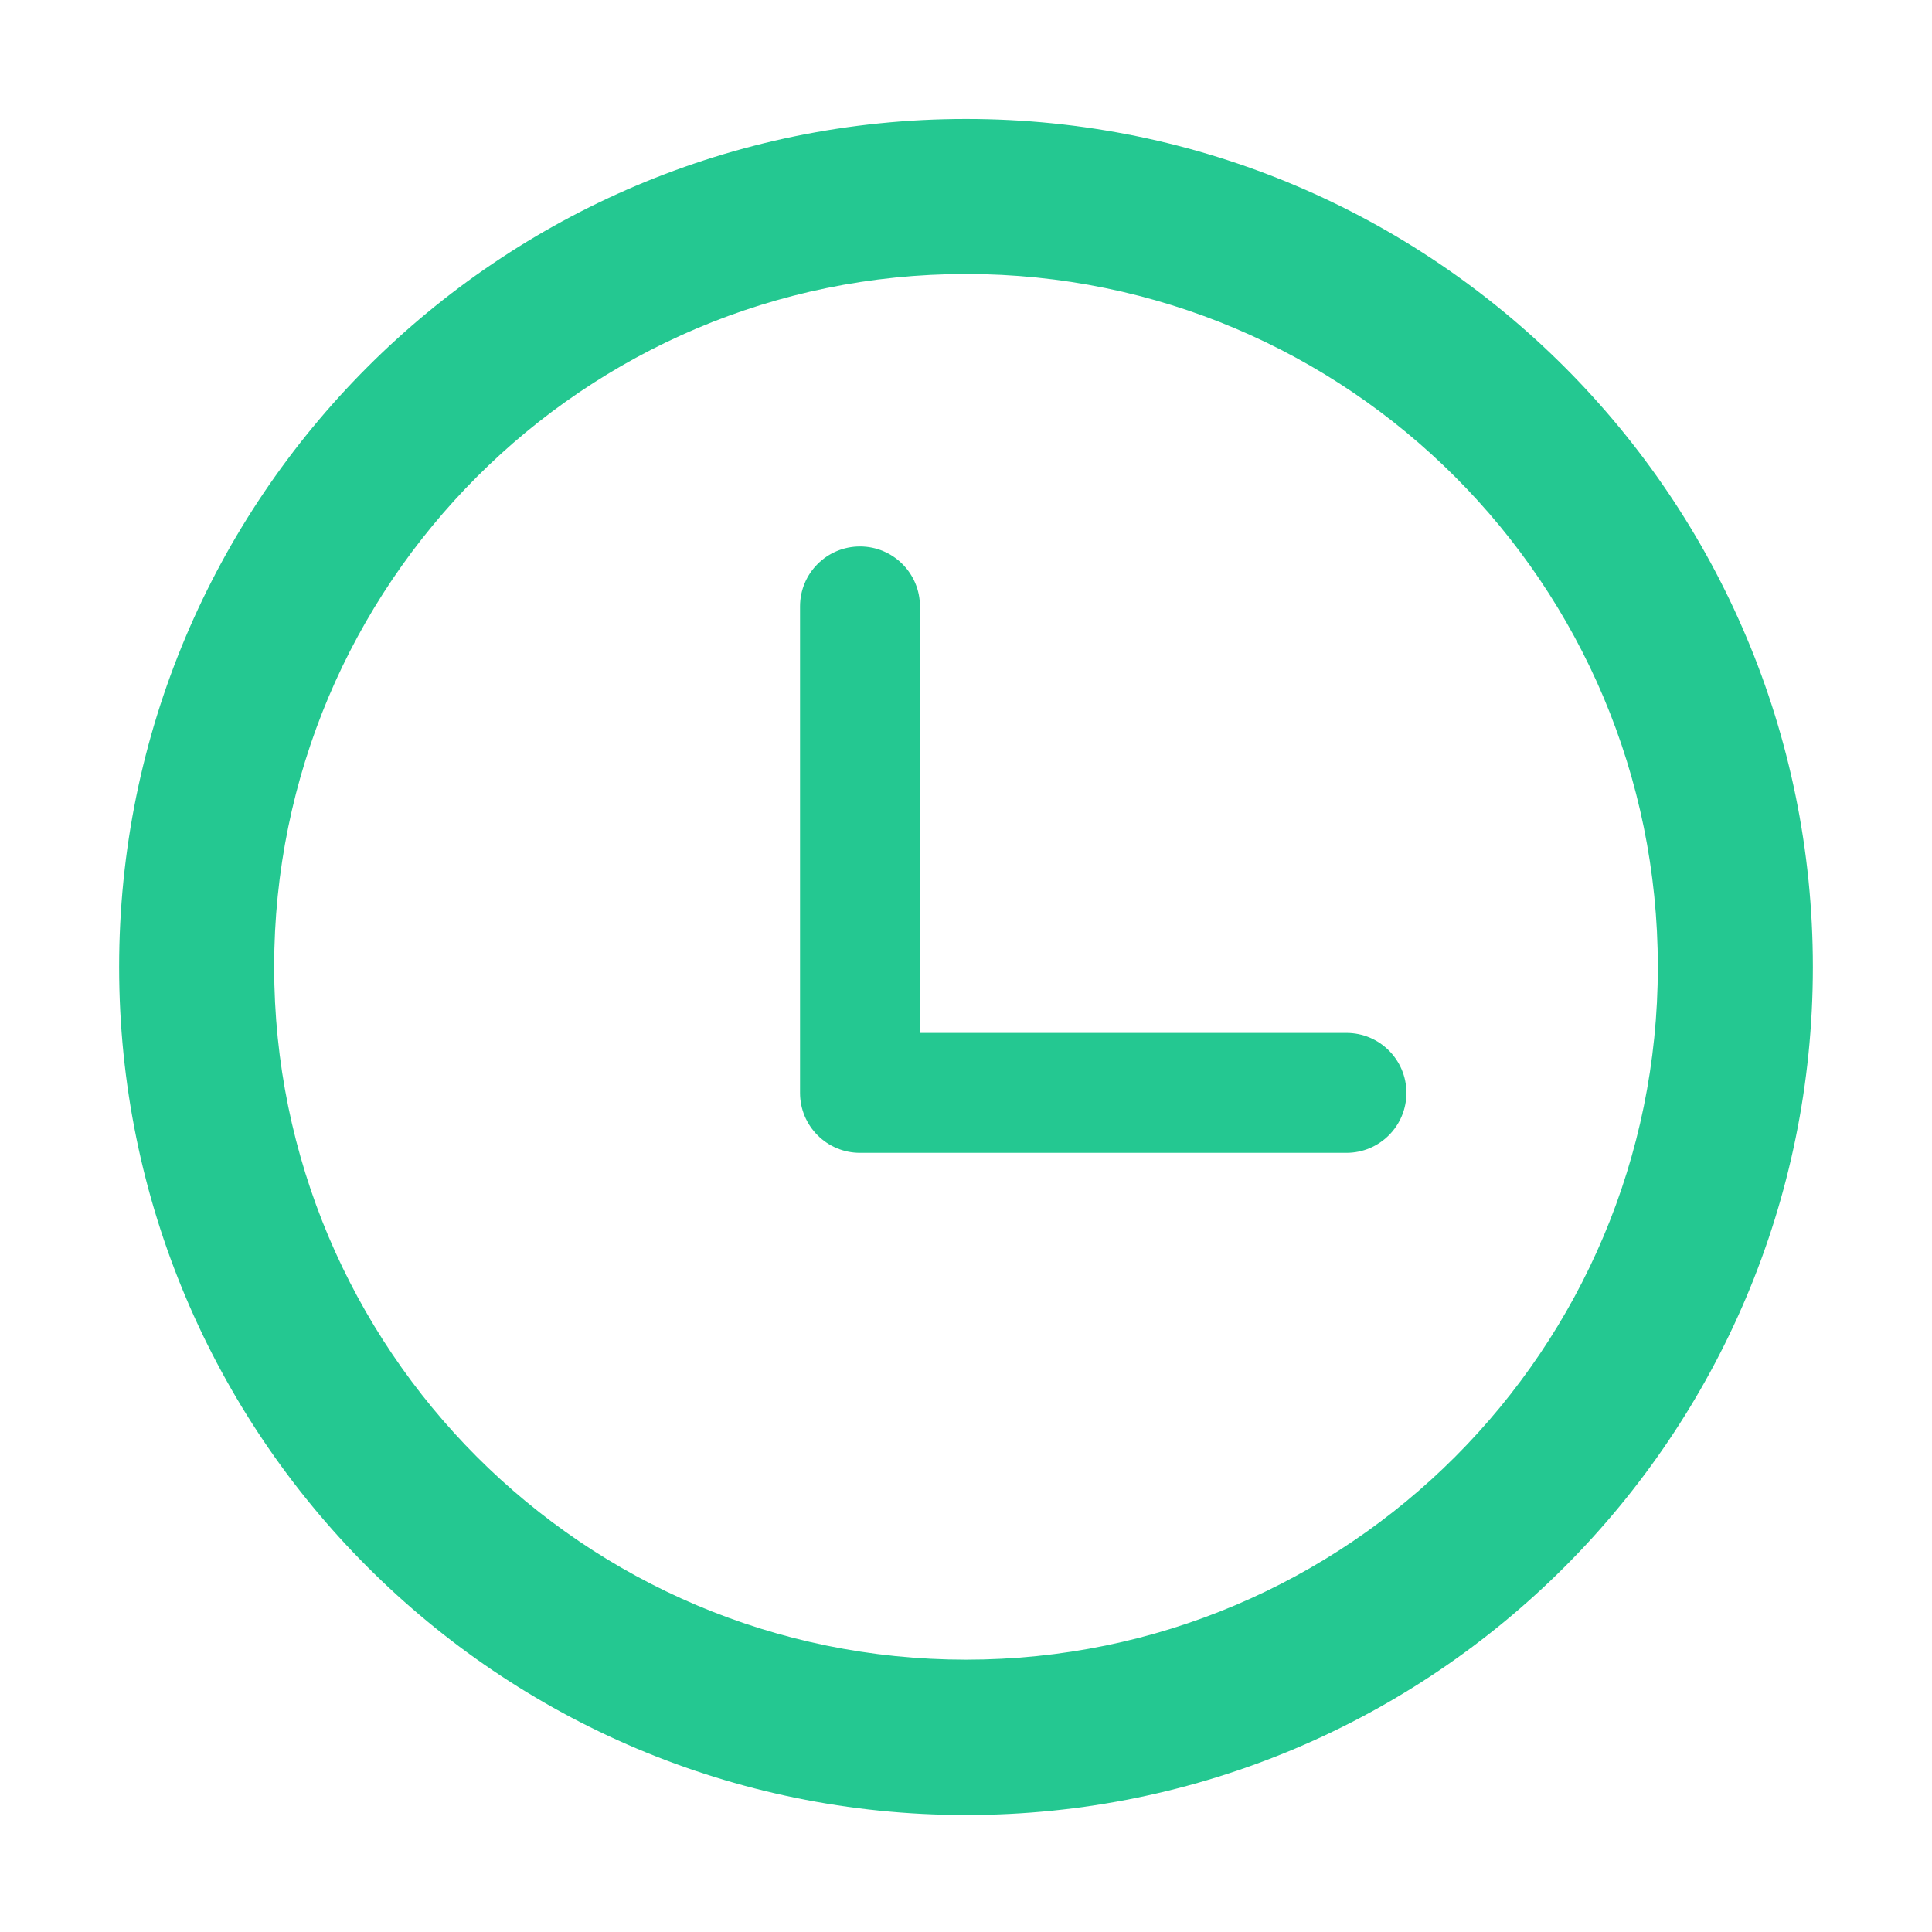
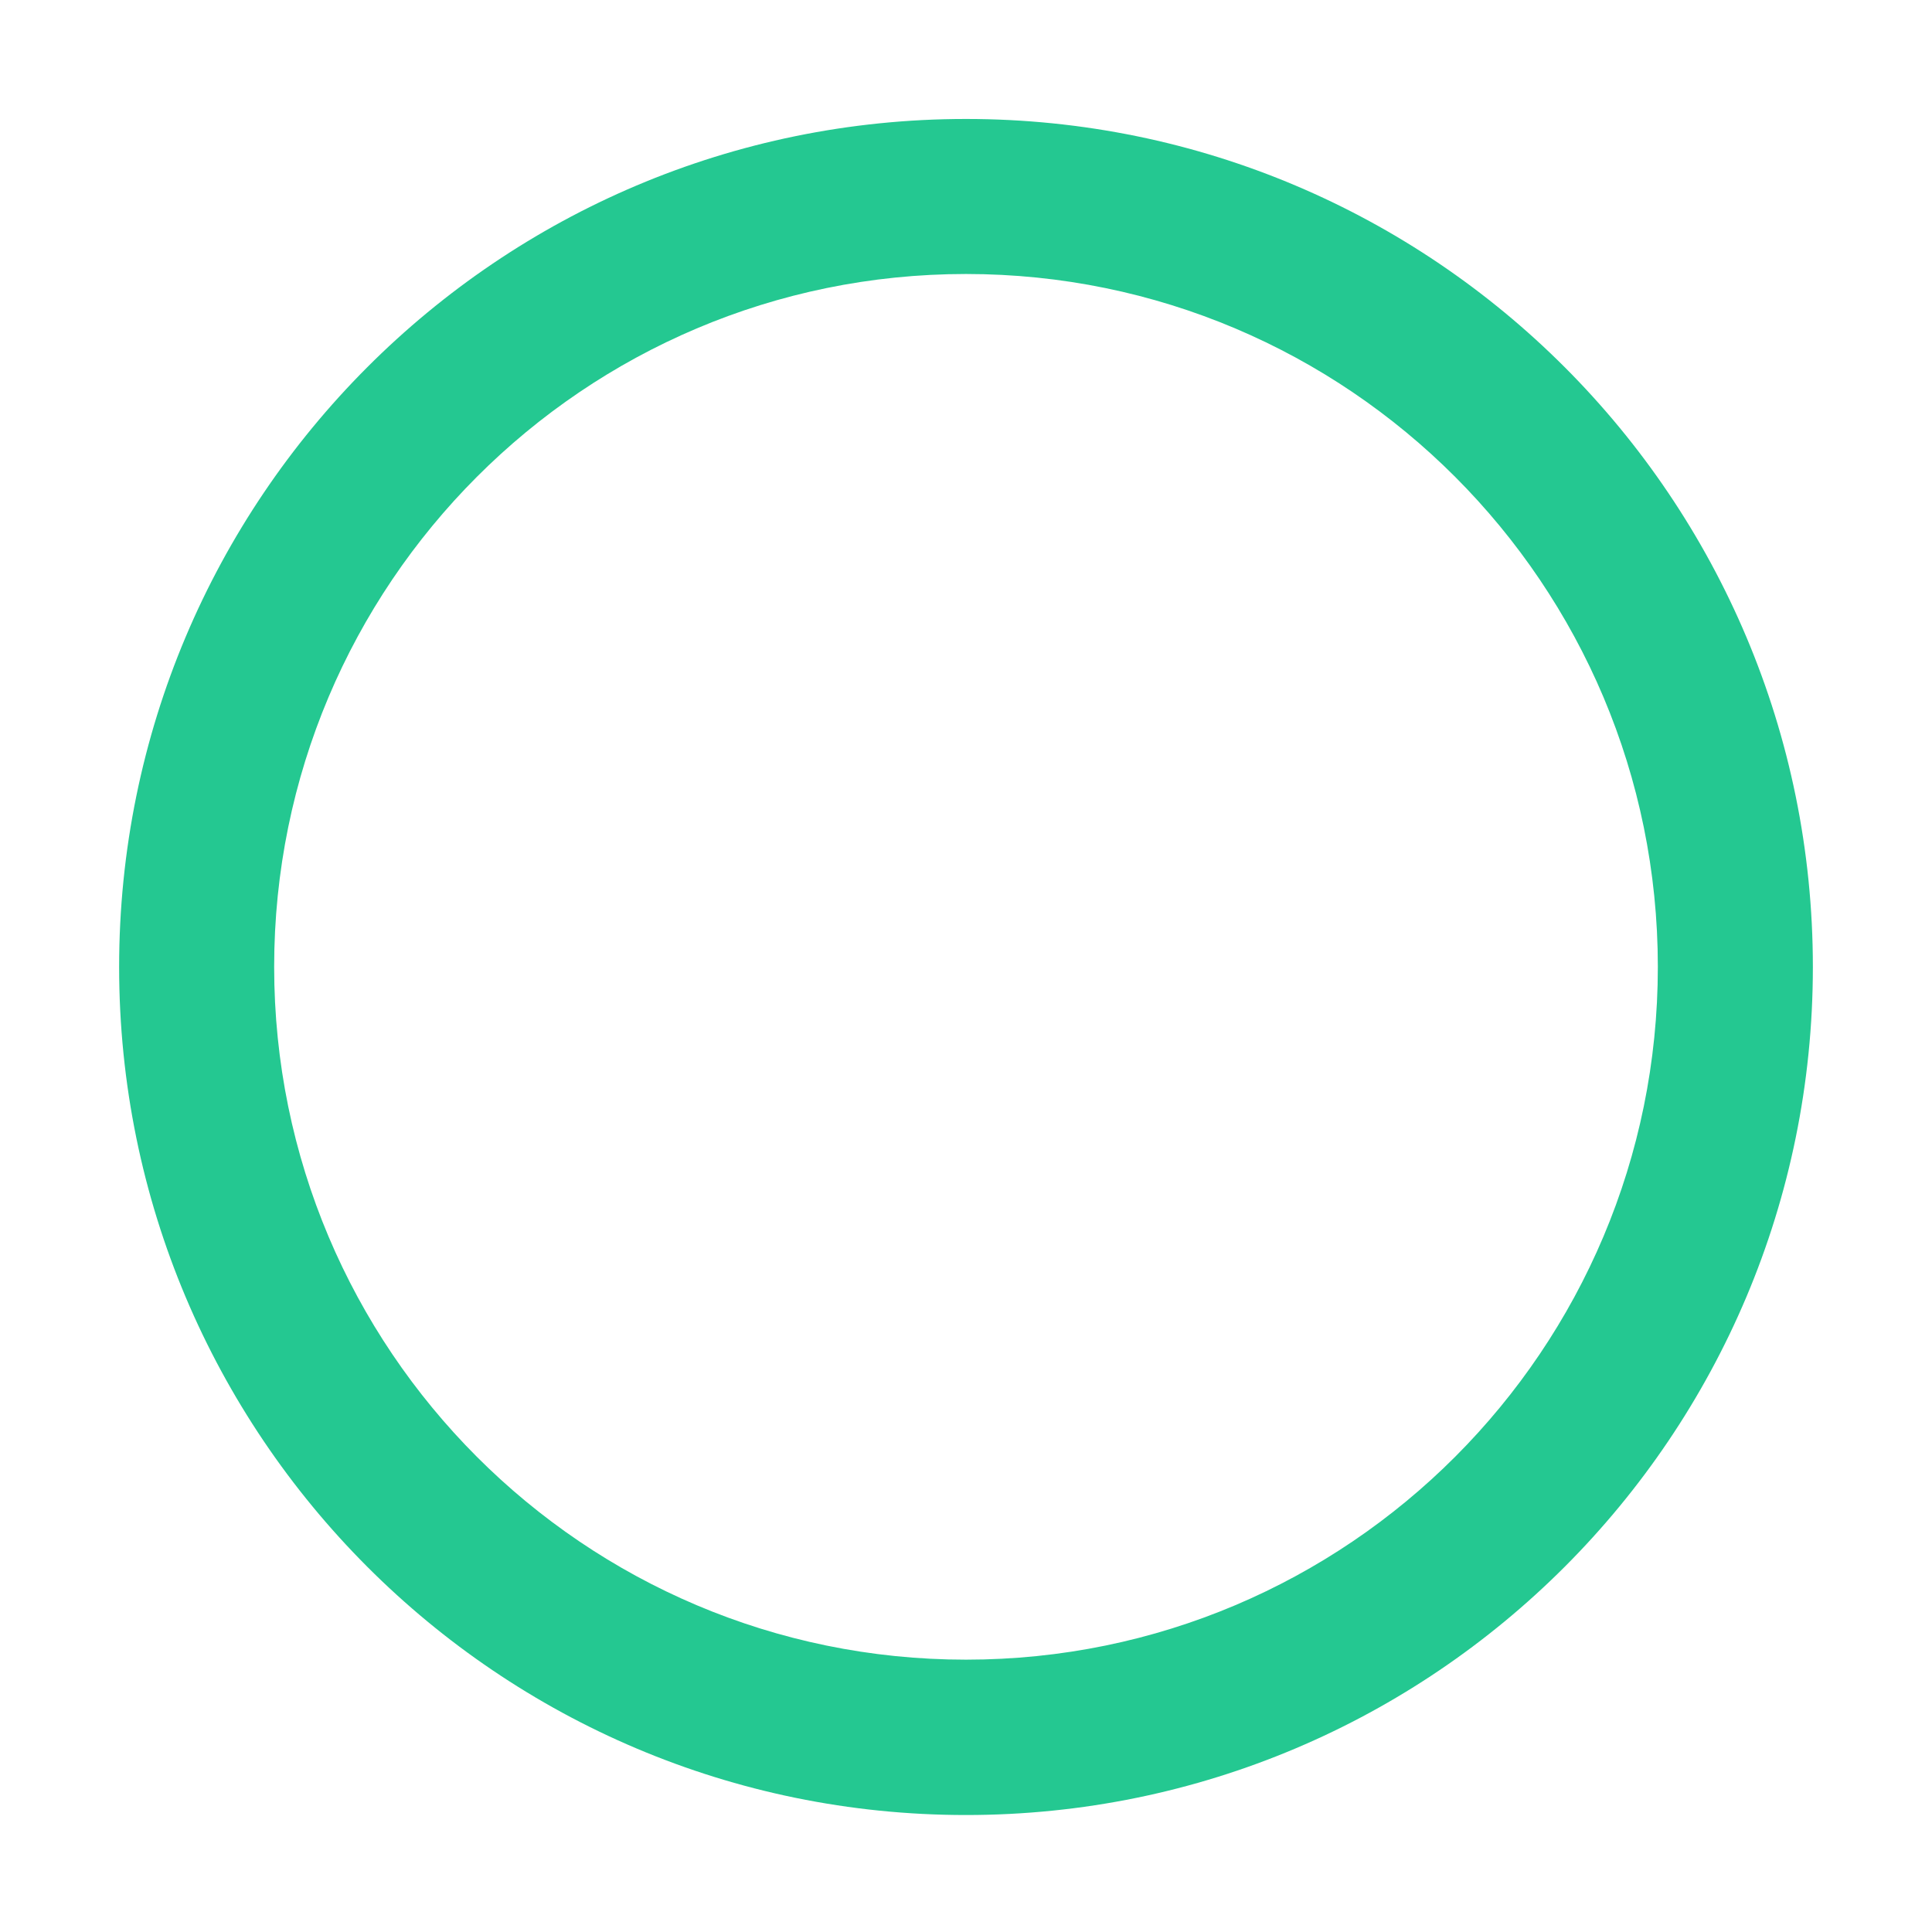
<svg xmlns="http://www.w3.org/2000/svg" t="1601189445723" class="icon" viewBox="0 0 1024 1024" version="1.1" p-id="9721" width="200" height="200">
  <defs>
    <style type="text/css" />
  </defs>
  <path d="M512 63.053C264.088 63.053 63.141 264.263 63.141 512.527s200.946 449.473 448.859 449.473 448.859-201.21 448.859-449.473-200.946-449.473-448.859-449.473z m0 816.602c-202.526 0-366.689-164.426-366.689-367.216s164.163-367.216 366.689-367.216 366.689 164.426 366.689 367.216-164.163 367.216-366.689 367.216z" fill="#24c891" p-id="9722" />
-   <path d="M713.649 547.466H487.595V321.413c0-17.558-14.222-31.779-31.779-31.779-17.558 0-31.779 14.222-31.779 31.779v257.833c0 17.558 14.222 31.779 31.779 31.779h257.833c17.558 0 31.779-14.222 31.779-31.779 0-17.558-14.222-31.779-31.779-31.779z" fill="#24c891" p-id="9723" />
</svg>